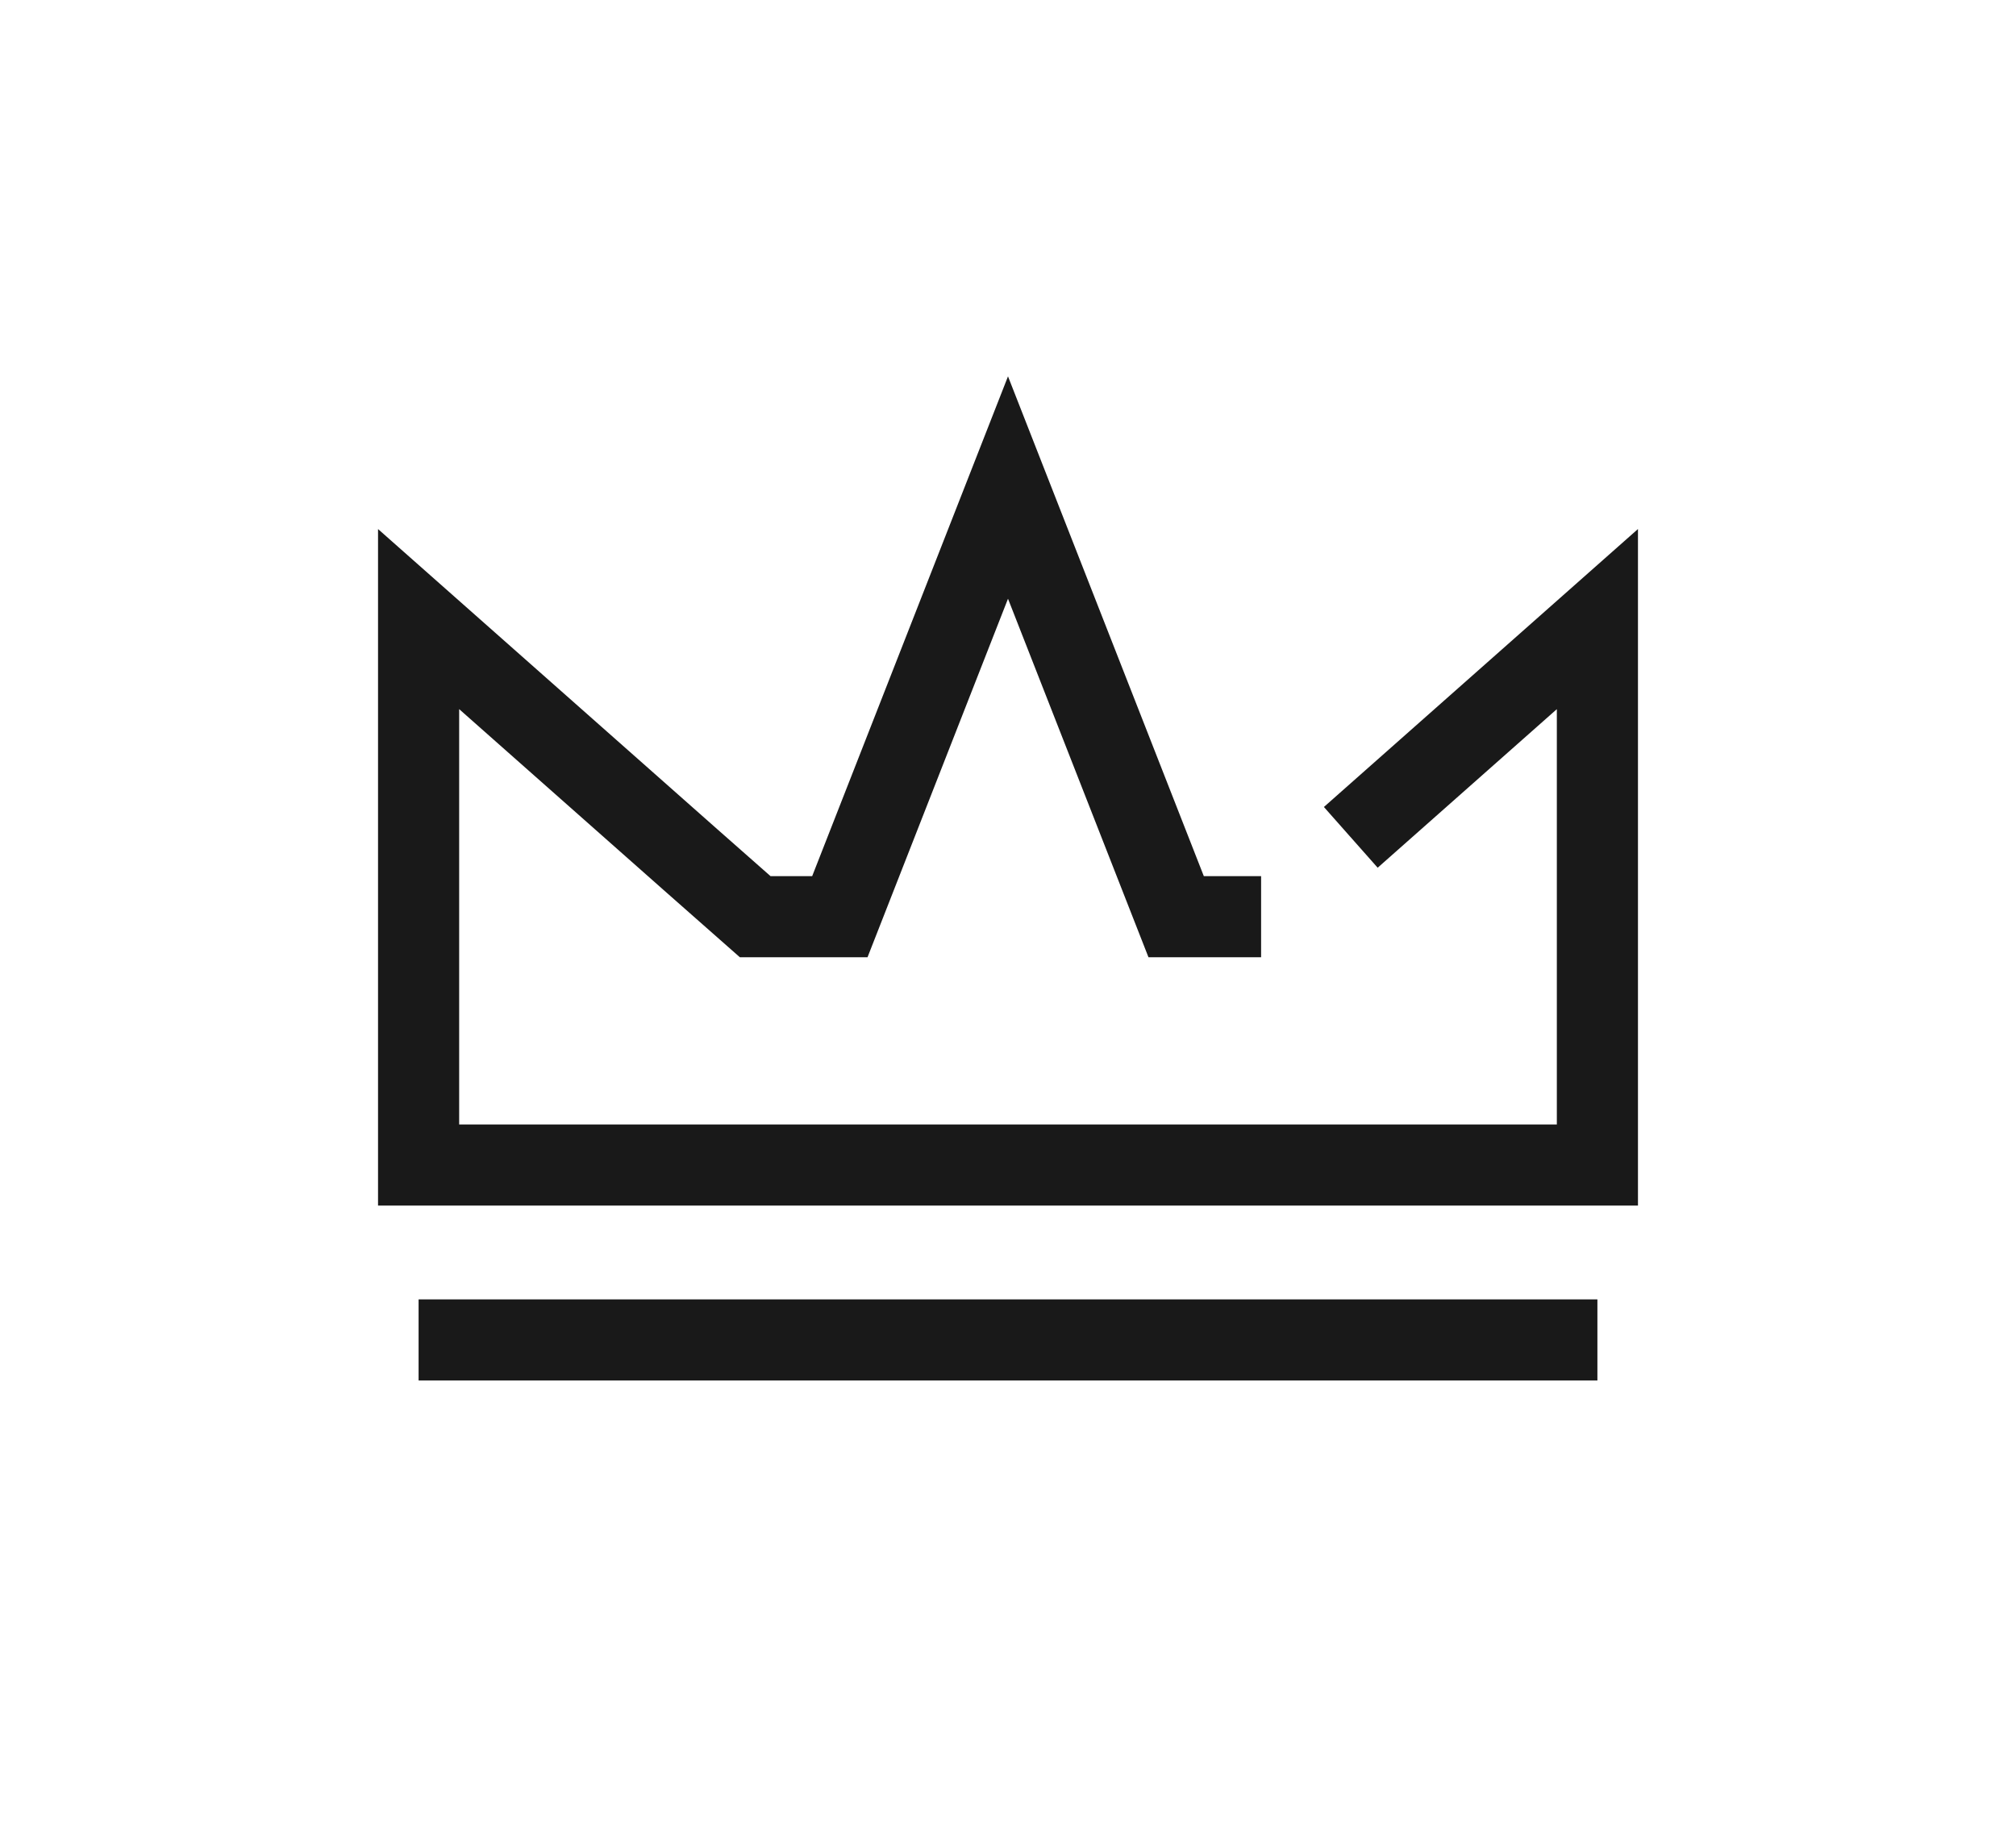
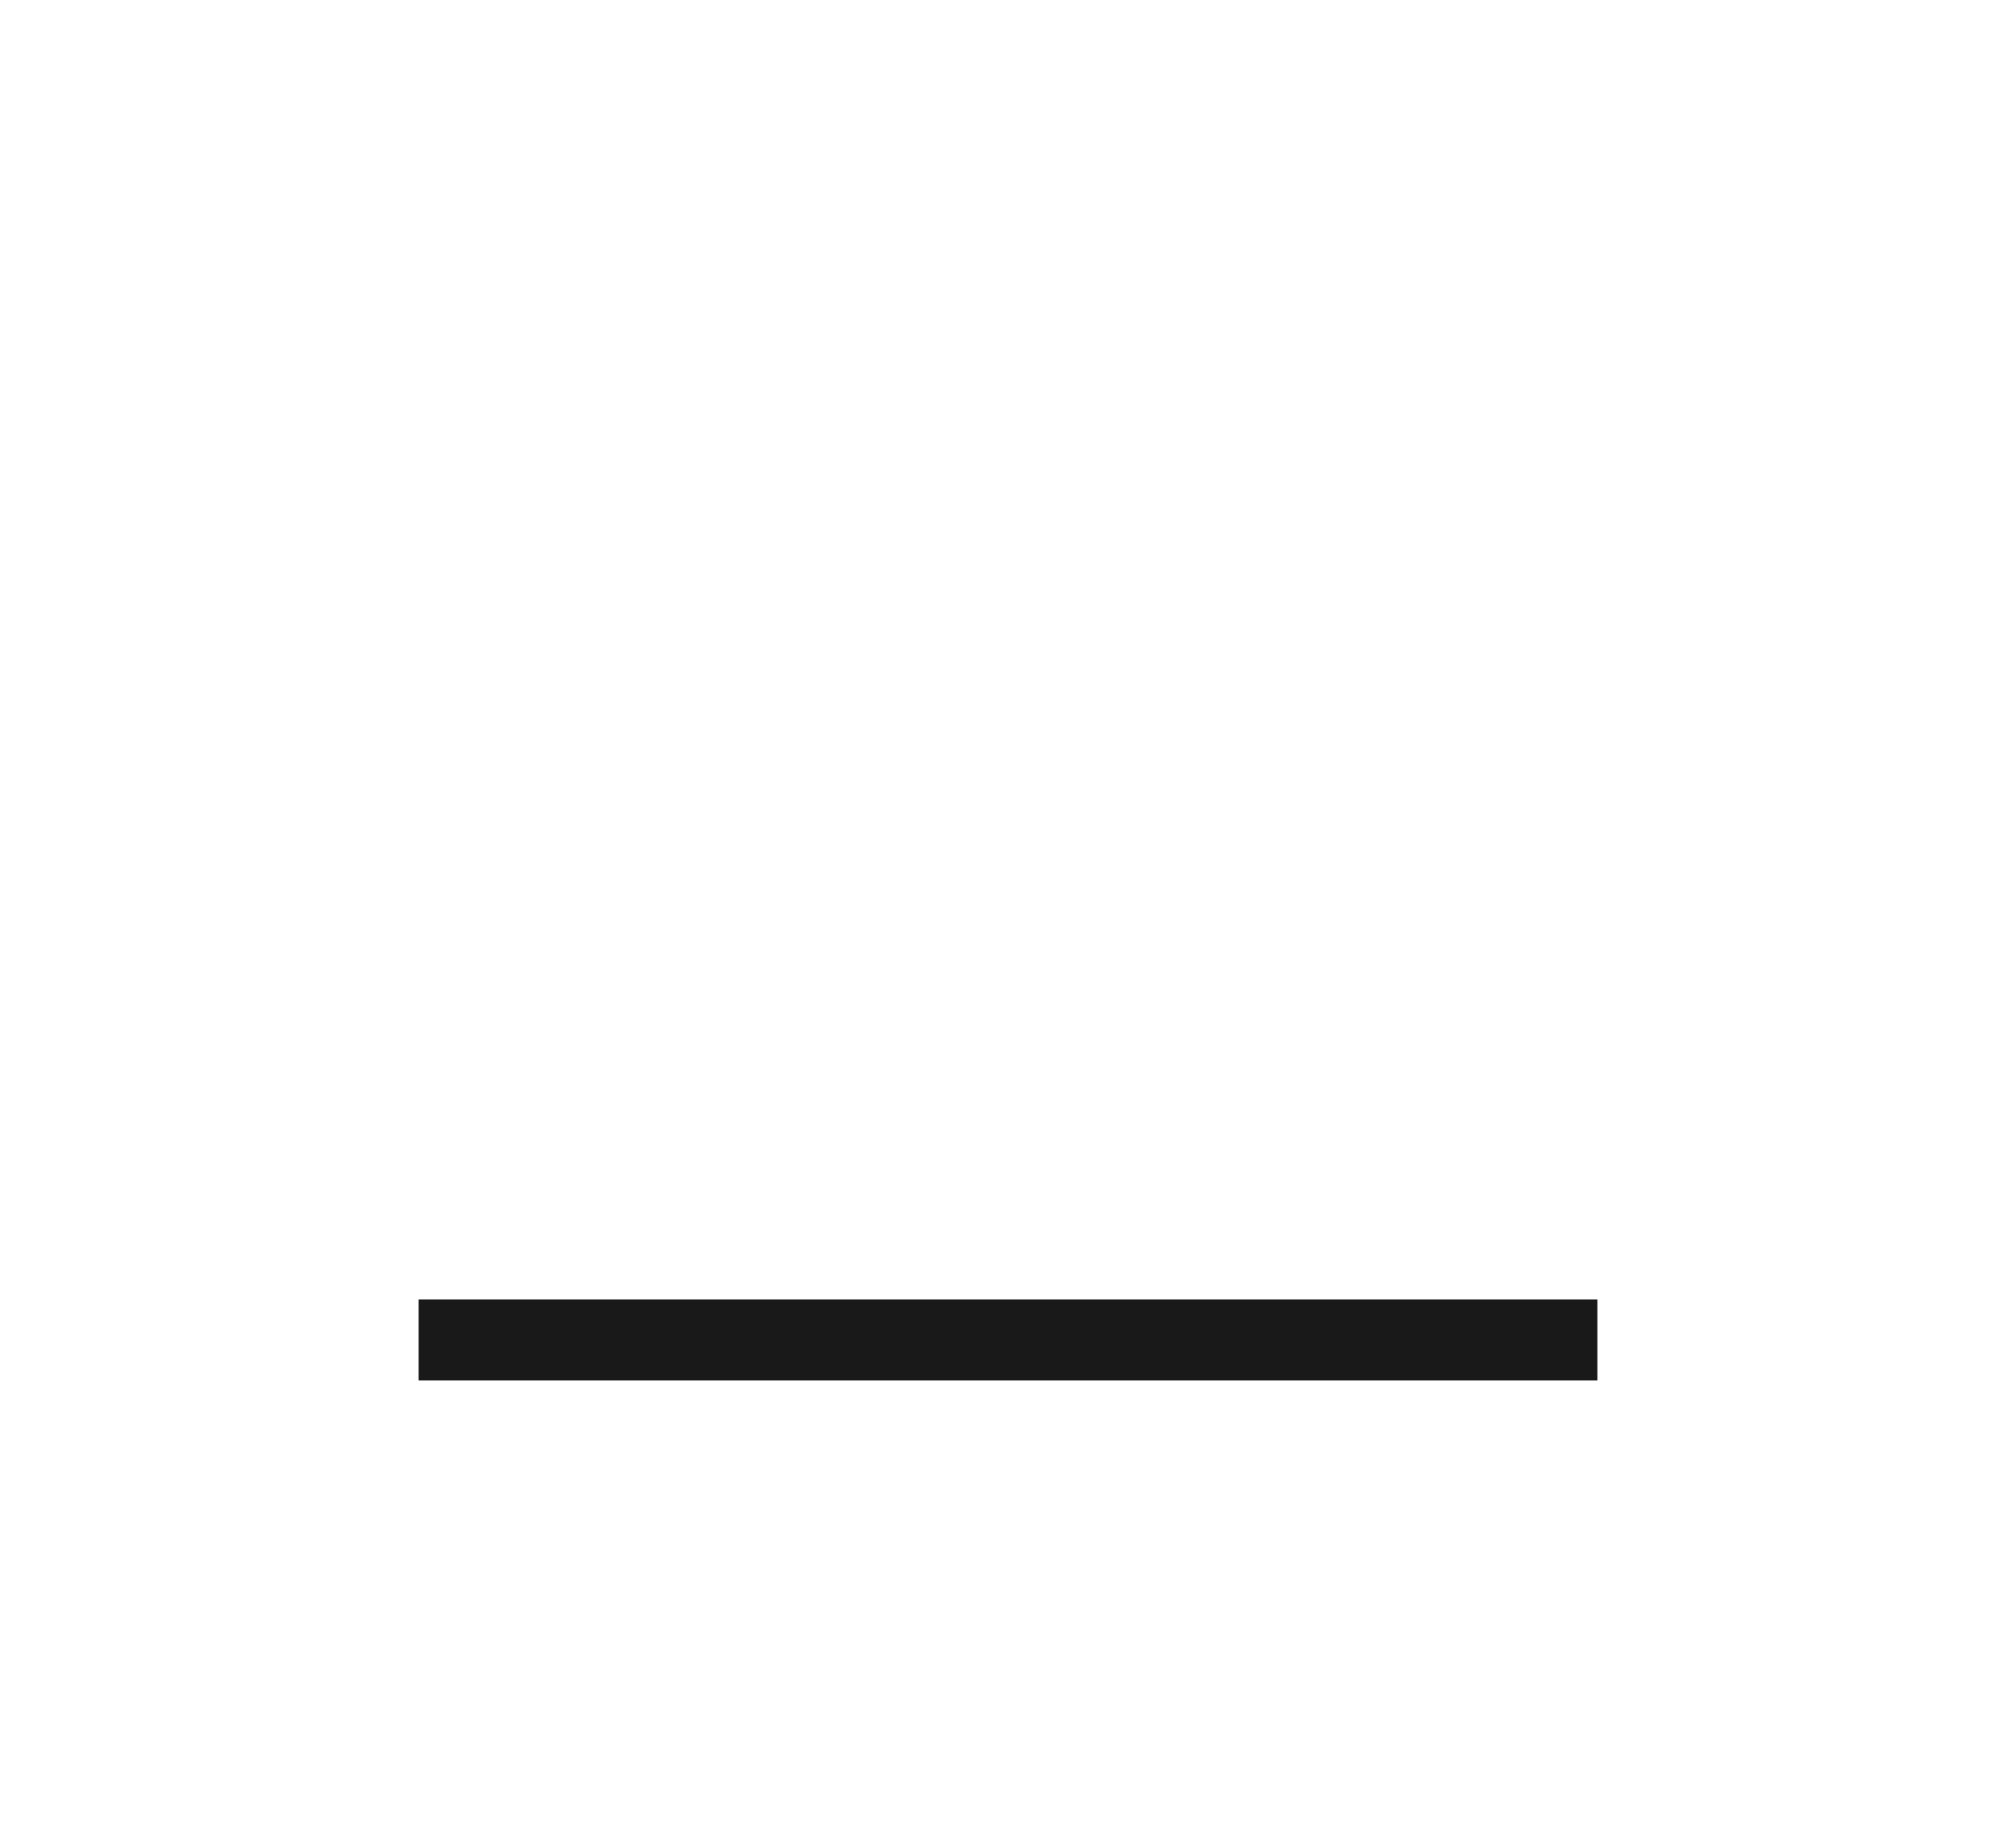
<svg xmlns="http://www.w3.org/2000/svg" id="Layer_1" data-name="Layer 1" viewBox="0 0 68.34 61.95">
  <defs>
    <style>
      .cls-1 {
        fill: none;
        stroke: #191919;
        stroke-miterlimit: 10;
        stroke-width: 2.75px;
      }
    </style>
  </defs>
-   <polyline class="cls-1" points="42.75 31.08 39.87 31.08 34.17 16.53 28.47 31.08 25.6 31.08 23.4 29.14 14.19 20.99 14.19 39.5 26.23 39.5 30.07 39.5 38.28 39.5 49.59 39.5 54.15 39.5 54.15 20.99 45.79 28.39" />
  <line class="cls-1" x1="14.19" y1="45.43" x2="54.15" y2="45.43" />
</svg>